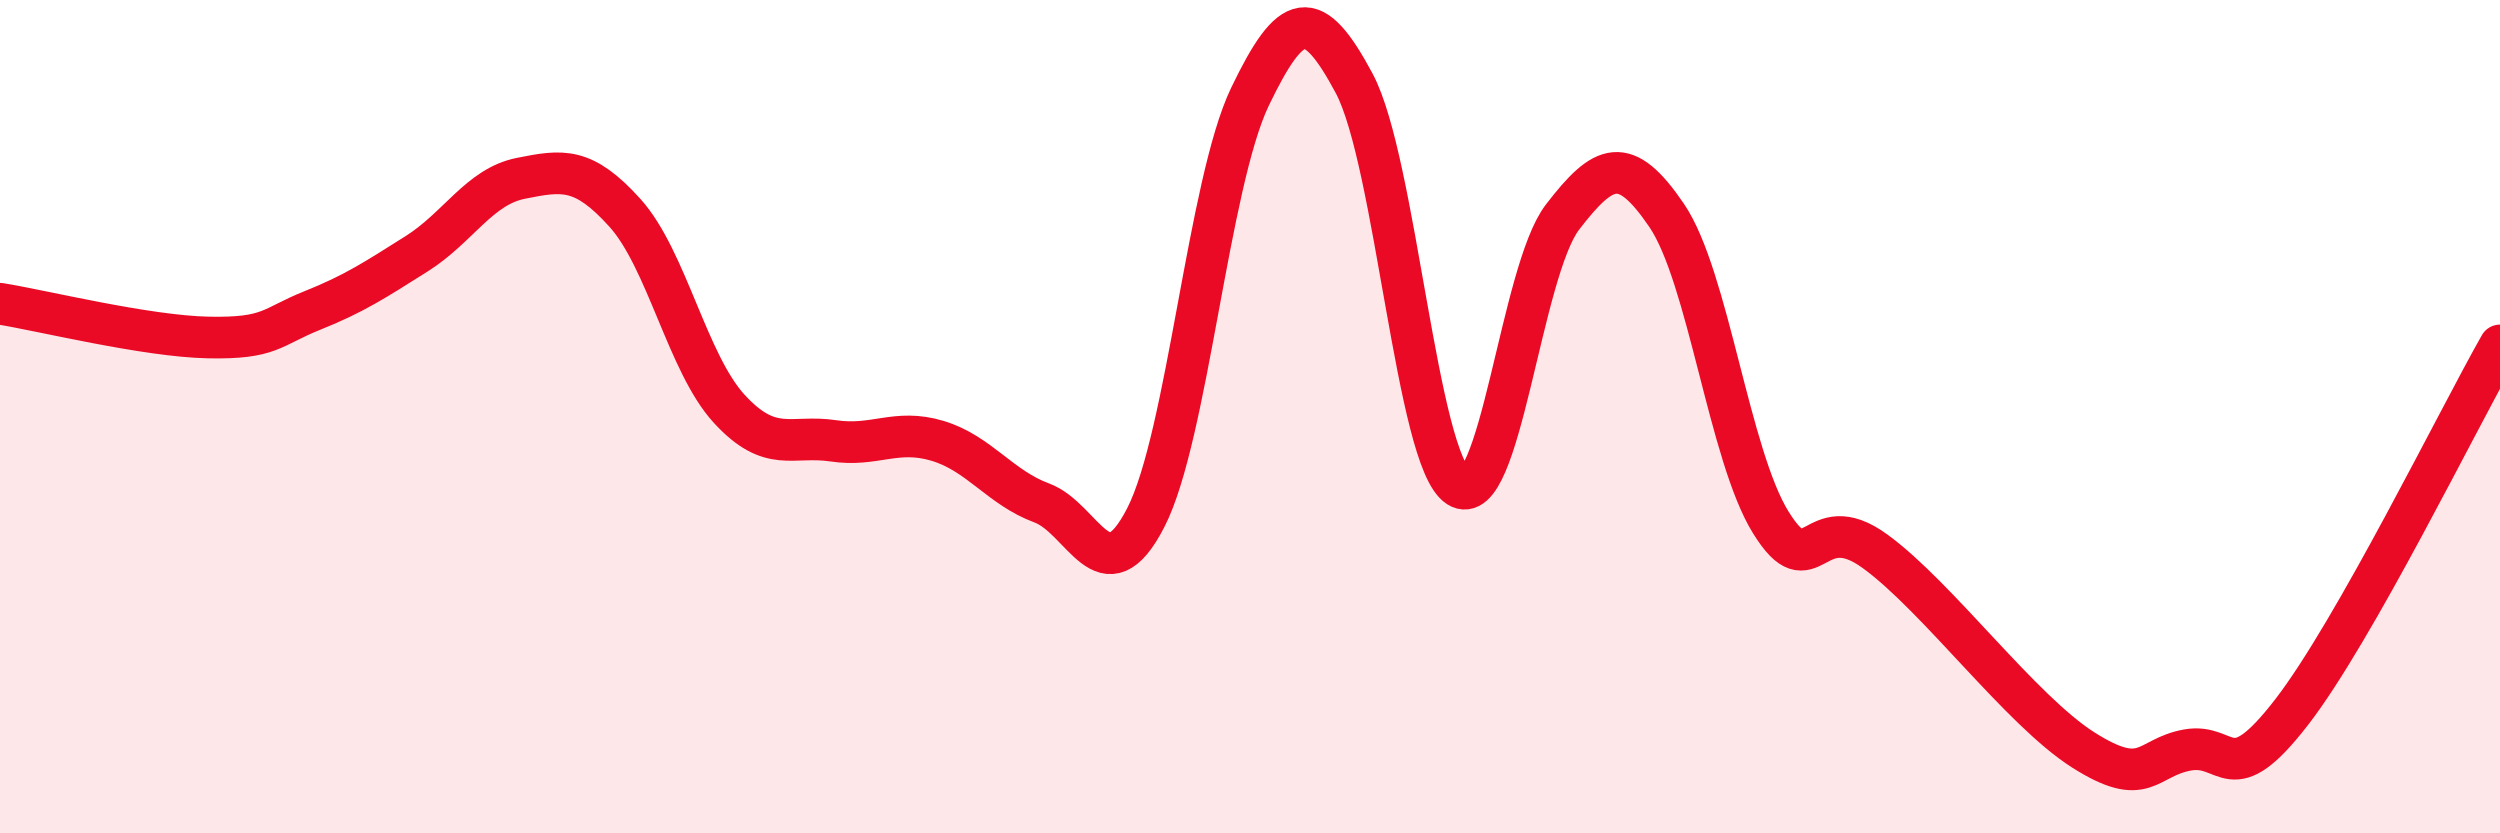
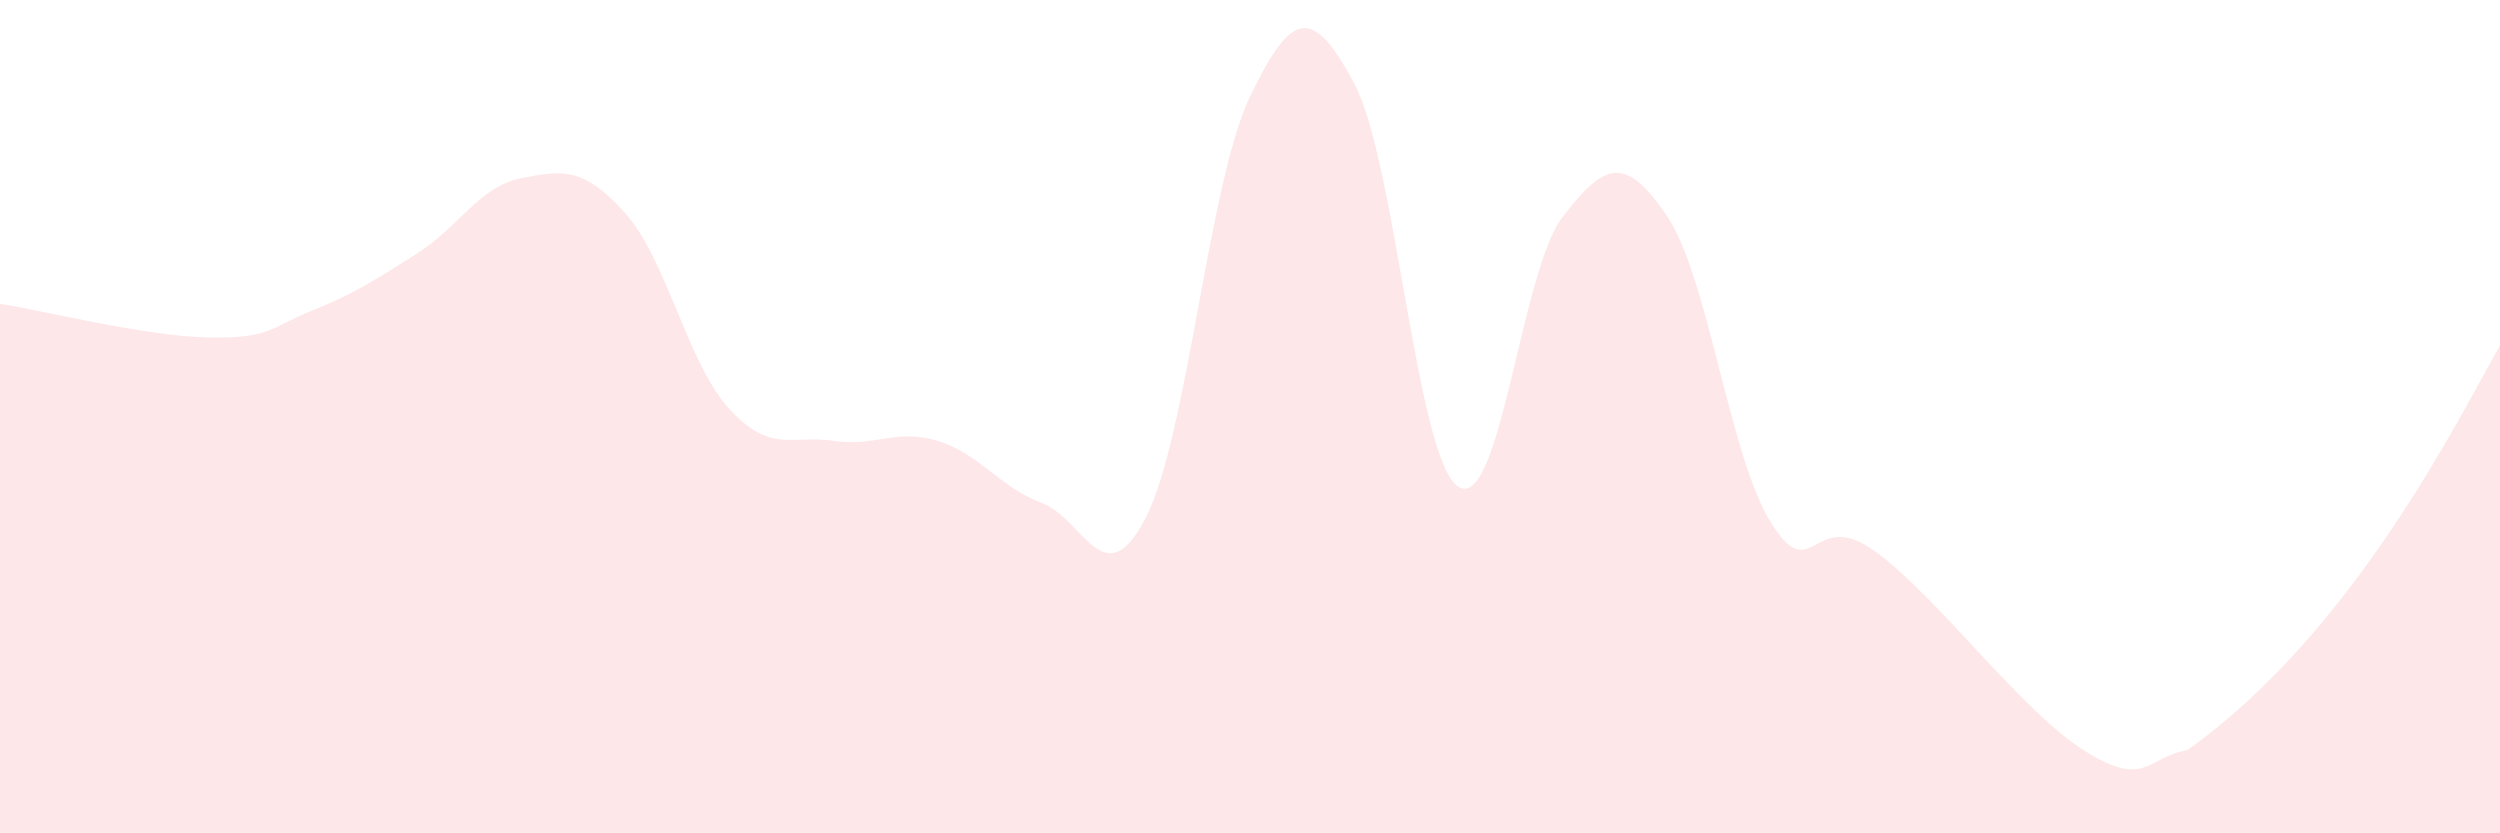
<svg xmlns="http://www.w3.org/2000/svg" width="60" height="20" viewBox="0 0 60 20">
-   <path d="M 0,7.29 C 1,7.45 3.5,8.07 5,8.1 C 6.5,8.13 6.5,7.85 7.5,7.45 C 8.5,7.05 9,6.72 10,6.09 C 11,5.46 11.5,4.48 12.5,4.28 C 13.5,4.08 14,4 15,5.11 C 16,6.22 16.5,8.72 17.5,9.81 C 18.5,10.9 19,10.43 20,10.58 C 21,10.73 21.5,10.28 22.5,10.58 C 23.5,10.88 24,11.7 25,12.07 C 26,12.44 26.5,14.37 27.5,12.42 C 28.5,10.47 29,4.4 30,2.32 C 31,0.24 31.5,0.13 32.5,2 C 33.5,3.87 34,11.04 35,11.68 C 36,12.32 36.5,6.51 37.5,5.21 C 38.5,3.91 39,3.7 40,5.17 C 41,6.64 41.5,10.93 42.5,12.54 C 43.5,14.15 43.5,12.14 45,13.23 C 46.5,14.32 48.5,17.05 50,18 C 51.5,18.95 51.5,18.18 52.5,18 C 53.5,17.82 53.5,19.03 55,17.09 C 56.5,15.15 59,10.05 60,8.29L60 20L0 20Z" fill="#EB0A25" opacity="0.1" stroke-linecap="round" stroke-linejoin="round" />
-   <path d="M 0,7.29 C 1,7.45 3.5,8.07 5,8.1 C 6.5,8.13 6.5,7.85 7.5,7.45 C 8.5,7.05 9,6.72 10,6.09 C 11,5.46 11.5,4.48 12.5,4.28 C 13.5,4.08 14,4 15,5.11 C 16,6.22 16.5,8.72 17.5,9.81 C 18.5,10.9 19,10.43 20,10.58 C 21,10.73 21.5,10.28 22.5,10.58 C 23.5,10.88 24,11.7 25,12.07 C 26,12.44 26.5,14.37 27.5,12.42 C 28.5,10.47 29,4.4 30,2.32 C 31,0.24 31.5,0.13 32.5,2 C 33.5,3.87 34,11.04 35,11.68 C 36,12.32 36.5,6.51 37.5,5.21 C 38.5,3.91 39,3.7 40,5.17 C 41,6.64 41.5,10.93 42.5,12.54 C 43.5,14.15 43.5,12.14 45,13.23 C 46.5,14.32 48.5,17.05 50,18 C 51.5,18.95 51.5,18.18 52.5,18 C 53.5,17.82 53.5,19.03 55,17.09 C 56.5,15.15 59,10.05 60,8.29" stroke="#EB0A25" stroke-width="1" fill="none" stroke-linecap="round" stroke-linejoin="round" />
+   <path d="M 0,7.29 C 1,7.45 3.5,8.07 5,8.1 C 6.5,8.13 6.5,7.85 7.5,7.45 C 8.5,7.05 9,6.72 10,6.09 C 11,5.46 11.5,4.48 12.5,4.28 C 13.5,4.08 14,4 15,5.11 C 16,6.22 16.5,8.72 17.5,9.81 C 18.5,10.9 19,10.43 20,10.58 C 21,10.73 21.5,10.28 22.5,10.58 C 23.5,10.88 24,11.7 25,12.07 C 26,12.44 26.5,14.37 27.5,12.42 C 28.5,10.47 29,4.4 30,2.32 C 31,0.24 31.5,0.13 32.5,2 C 33.5,3.87 34,11.04 35,11.68 C 36,12.32 36.5,6.51 37.5,5.21 C 38.5,3.91 39,3.7 40,5.17 C 41,6.64 41.5,10.93 42.5,12.54 C 43.5,14.15 43.5,12.14 45,13.23 C 46.5,14.32 48.5,17.05 50,18 C 51.5,18.95 51.5,18.18 52.5,18 C 56.5,15.15 59,10.05 60,8.29L60 20L0 20Z" fill="#EB0A25" opacity="0.1" stroke-linecap="round" stroke-linejoin="round" />
</svg>